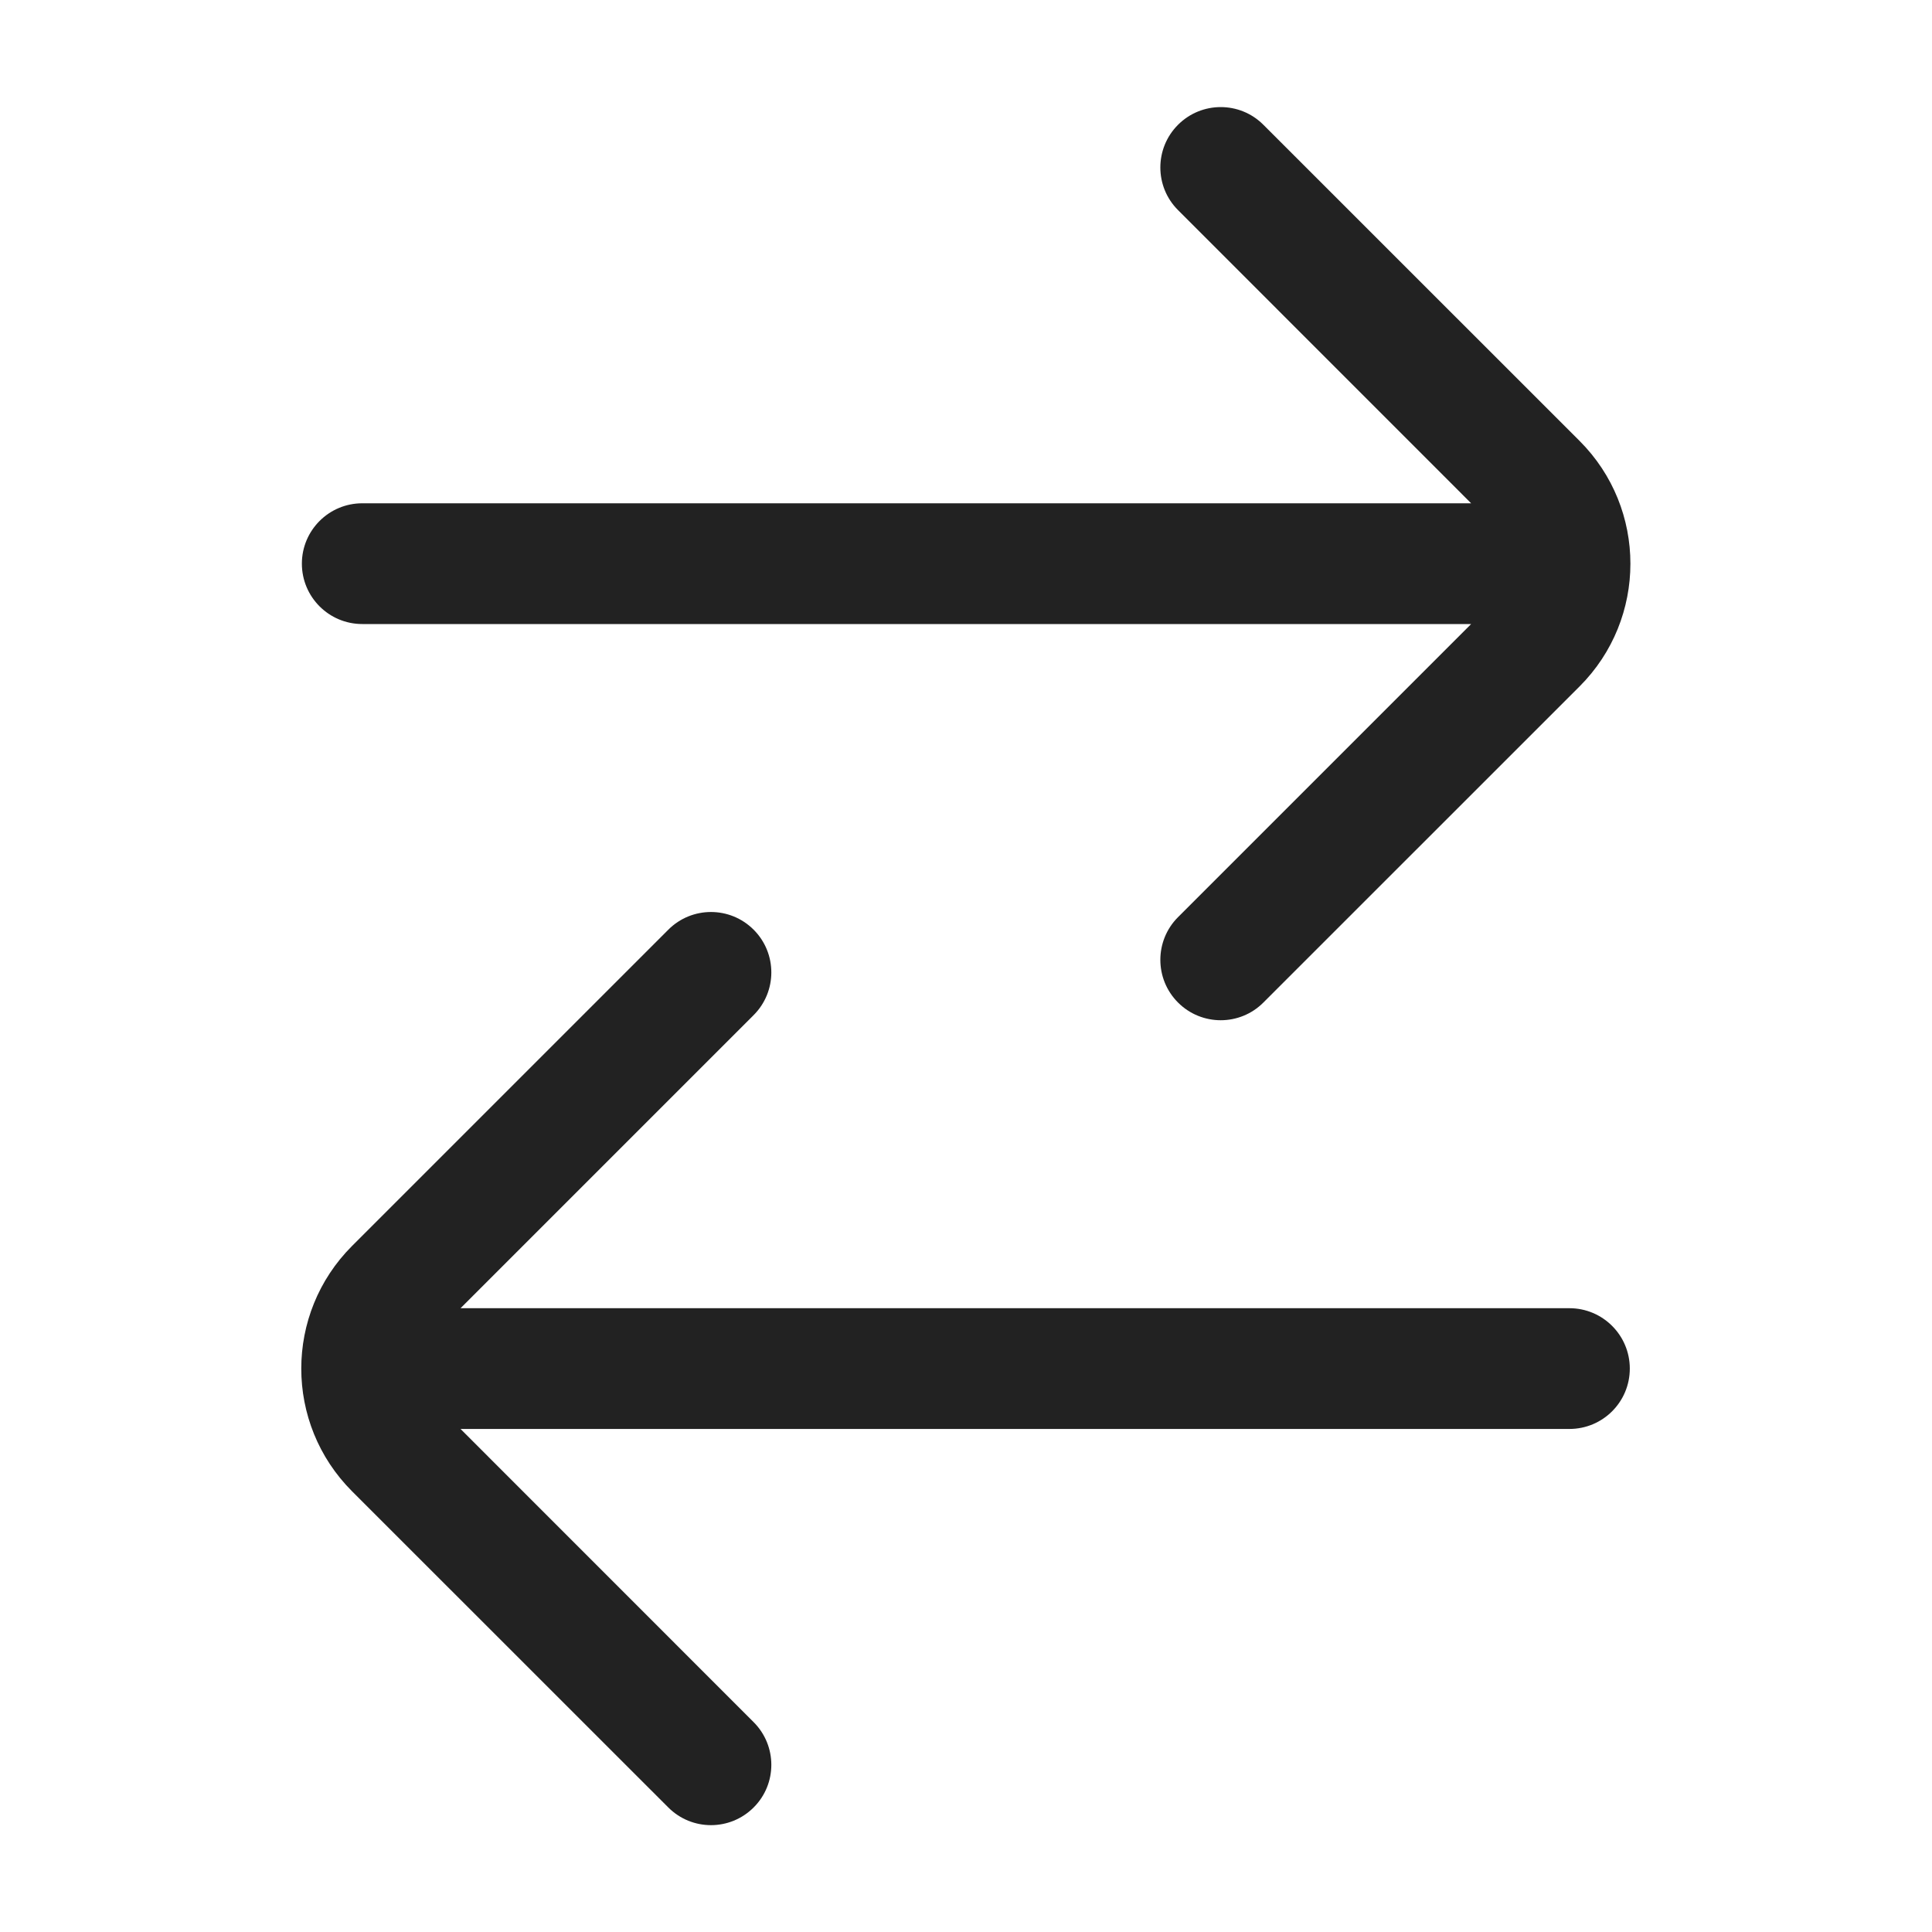
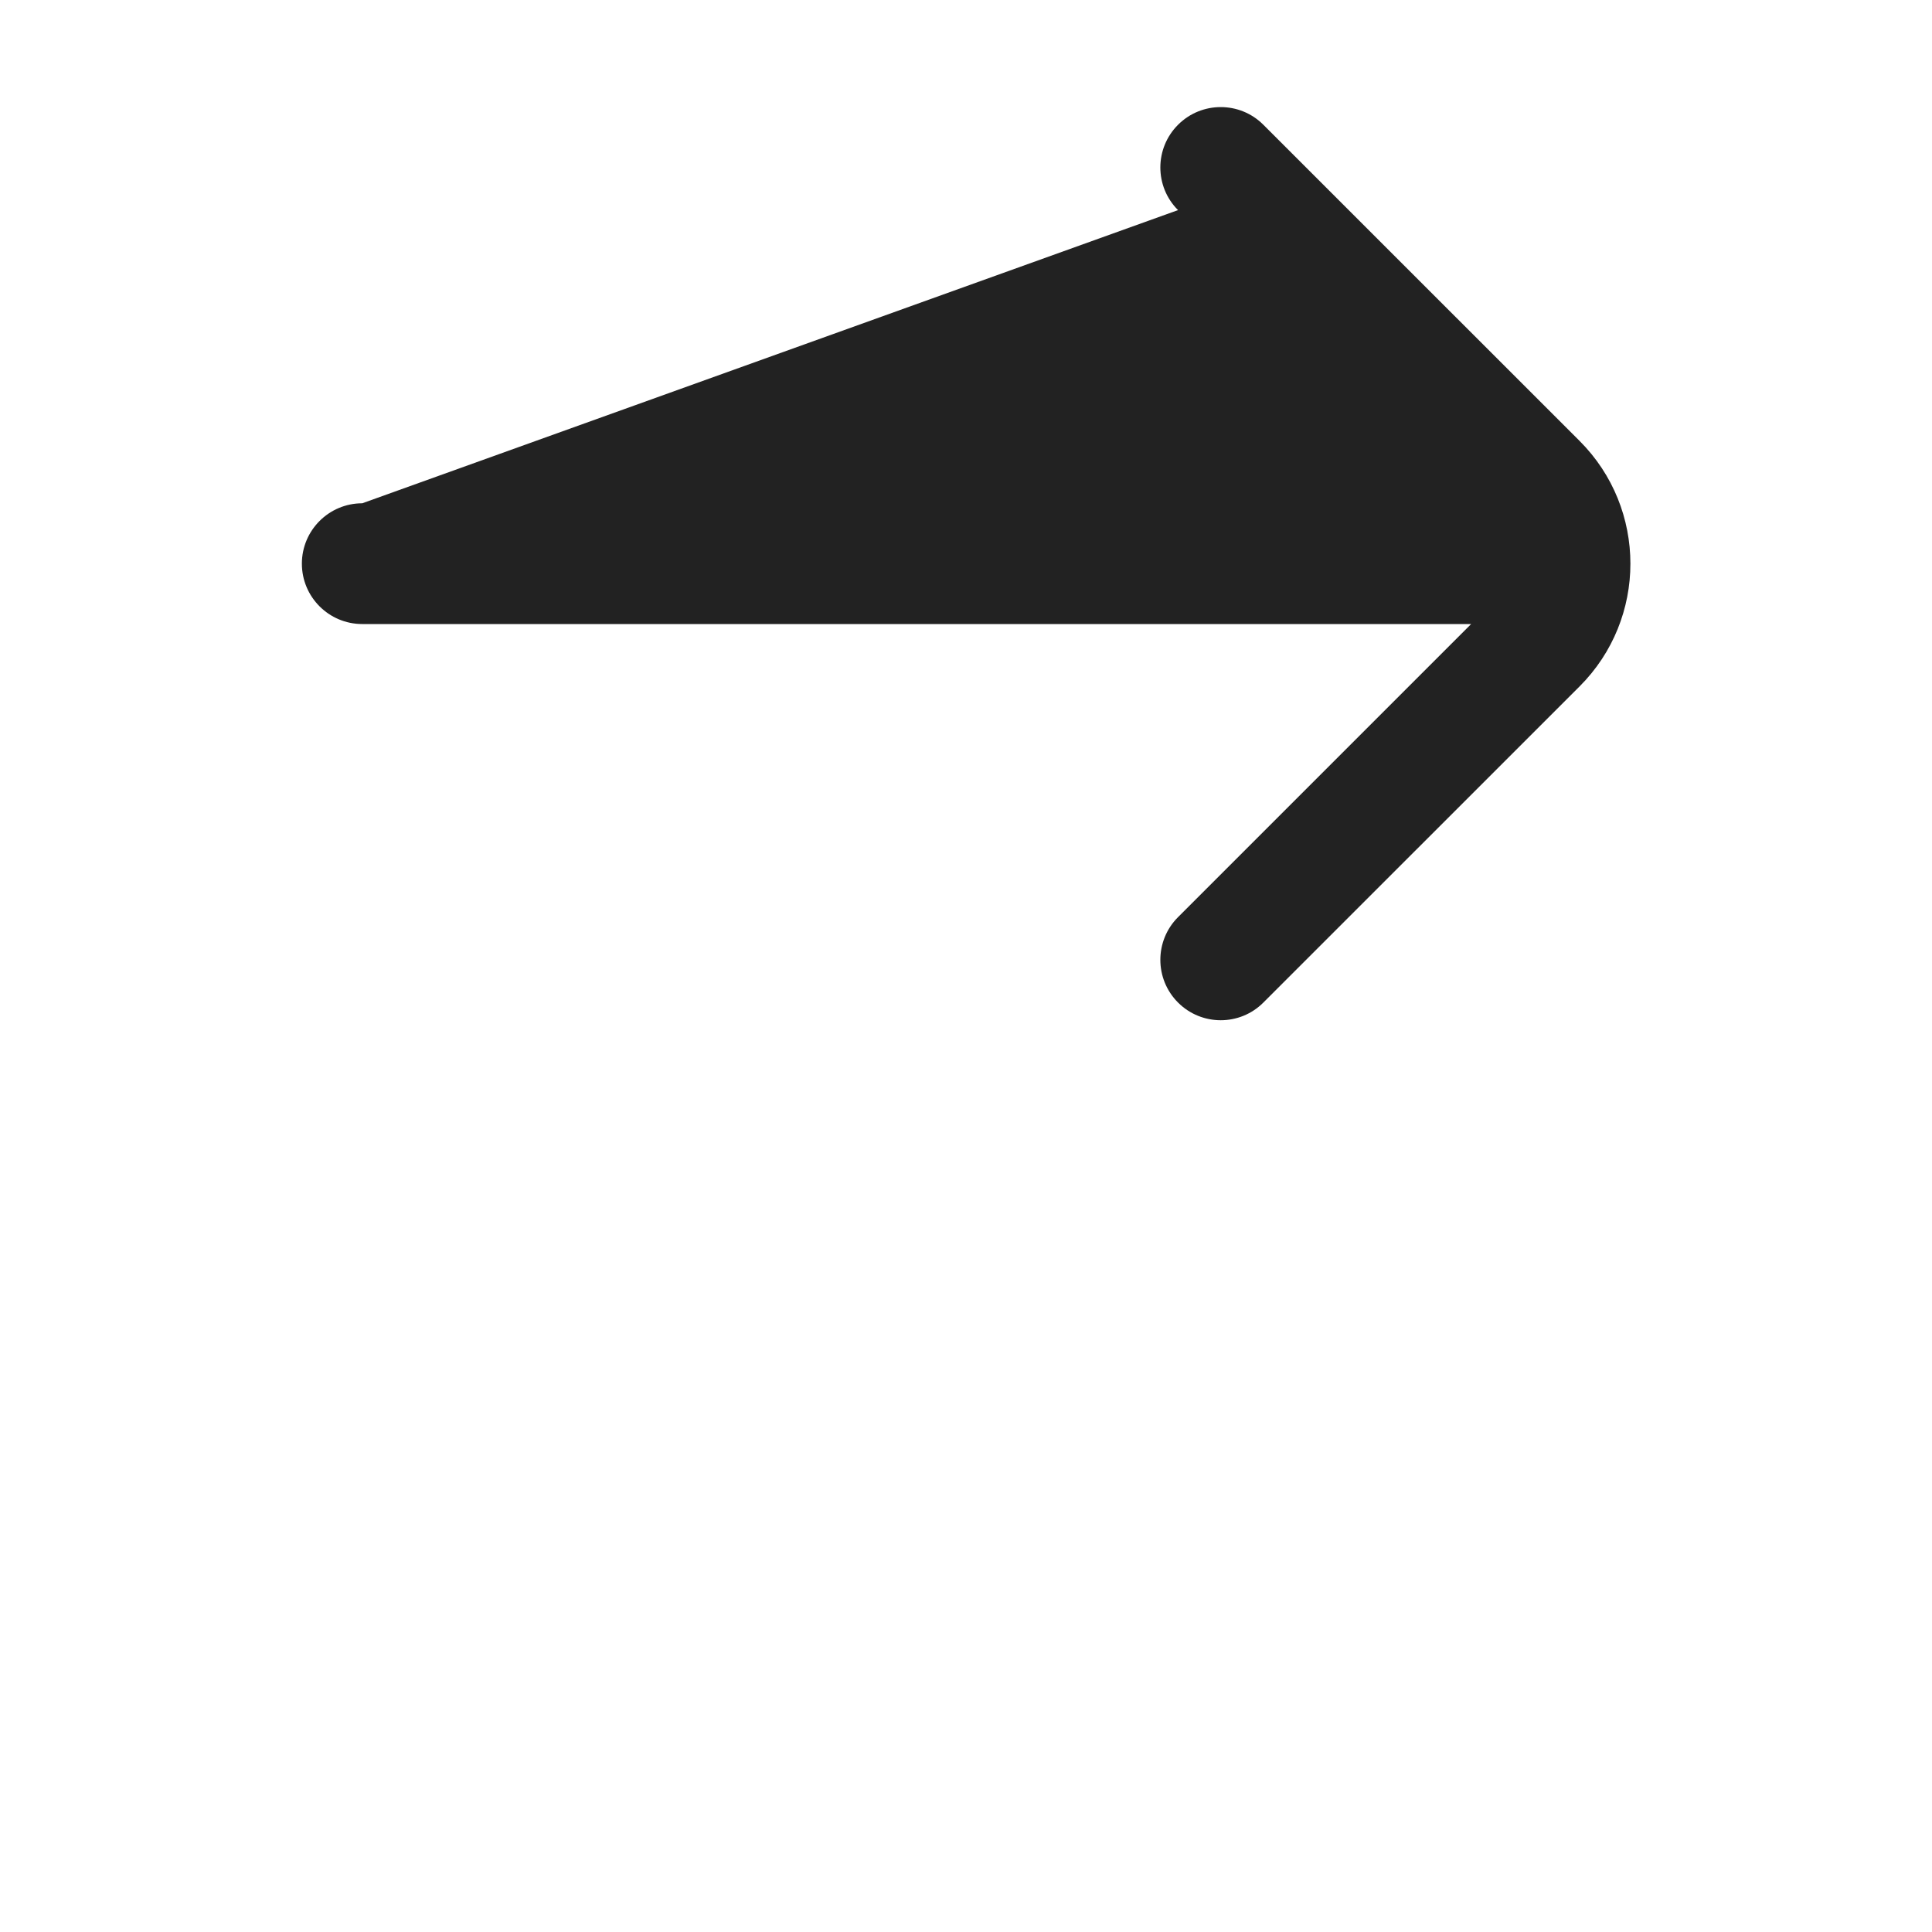
<svg xmlns="http://www.w3.org/2000/svg" width="24" height="24" viewBox="0 0 24 24" fill="none">
-   <path d="M14.634 2.61C14.341 2.318 14.341 1.843 14.634 1.55C14.927 1.257 15.402 1.257 15.694 1.55L19.622 5.477C20.464 6.319 20.464 7.685 19.622 8.527L15.694 12.454C15.402 12.747 14.927 12.747 14.634 12.454C14.341 12.161 14.341 11.686 14.634 11.393L18.275 7.752L4.5 7.752C4.086 7.752 3.75 7.416 3.75 7.002C3.75 6.588 4.086 6.252 4.5 6.252L18.275 6.252L14.634 2.61Z" fill="#222222" />
-   <path d="M9.362 12.61C9.655 12.317 9.655 11.842 9.362 11.549C9.069 11.256 8.595 11.256 8.302 11.549L4.374 15.477C3.532 16.319 3.532 17.684 4.374 18.526L8.302 22.453C8.595 22.746 9.069 22.746 9.362 22.453C9.655 22.161 9.655 21.686 9.362 21.393L5.721 17.751H19.496C19.91 17.751 20.246 17.416 20.246 17.001C20.246 16.587 19.91 16.251 19.496 16.251H5.721L9.362 12.61Z" fill="#222222" />
+   <path d="M14.634 2.61C14.341 2.318 14.341 1.843 14.634 1.55C14.927 1.257 15.402 1.257 15.694 1.55L19.622 5.477C20.464 6.319 20.464 7.685 19.622 8.527L15.694 12.454C15.402 12.747 14.927 12.747 14.634 12.454C14.341 12.161 14.341 11.686 14.634 11.393L18.275 7.752L4.5 7.752C4.086 7.752 3.75 7.416 3.75 7.002C3.75 6.588 4.086 6.252 4.5 6.252L14.634 2.61Z" fill="#222222" />
</svg>